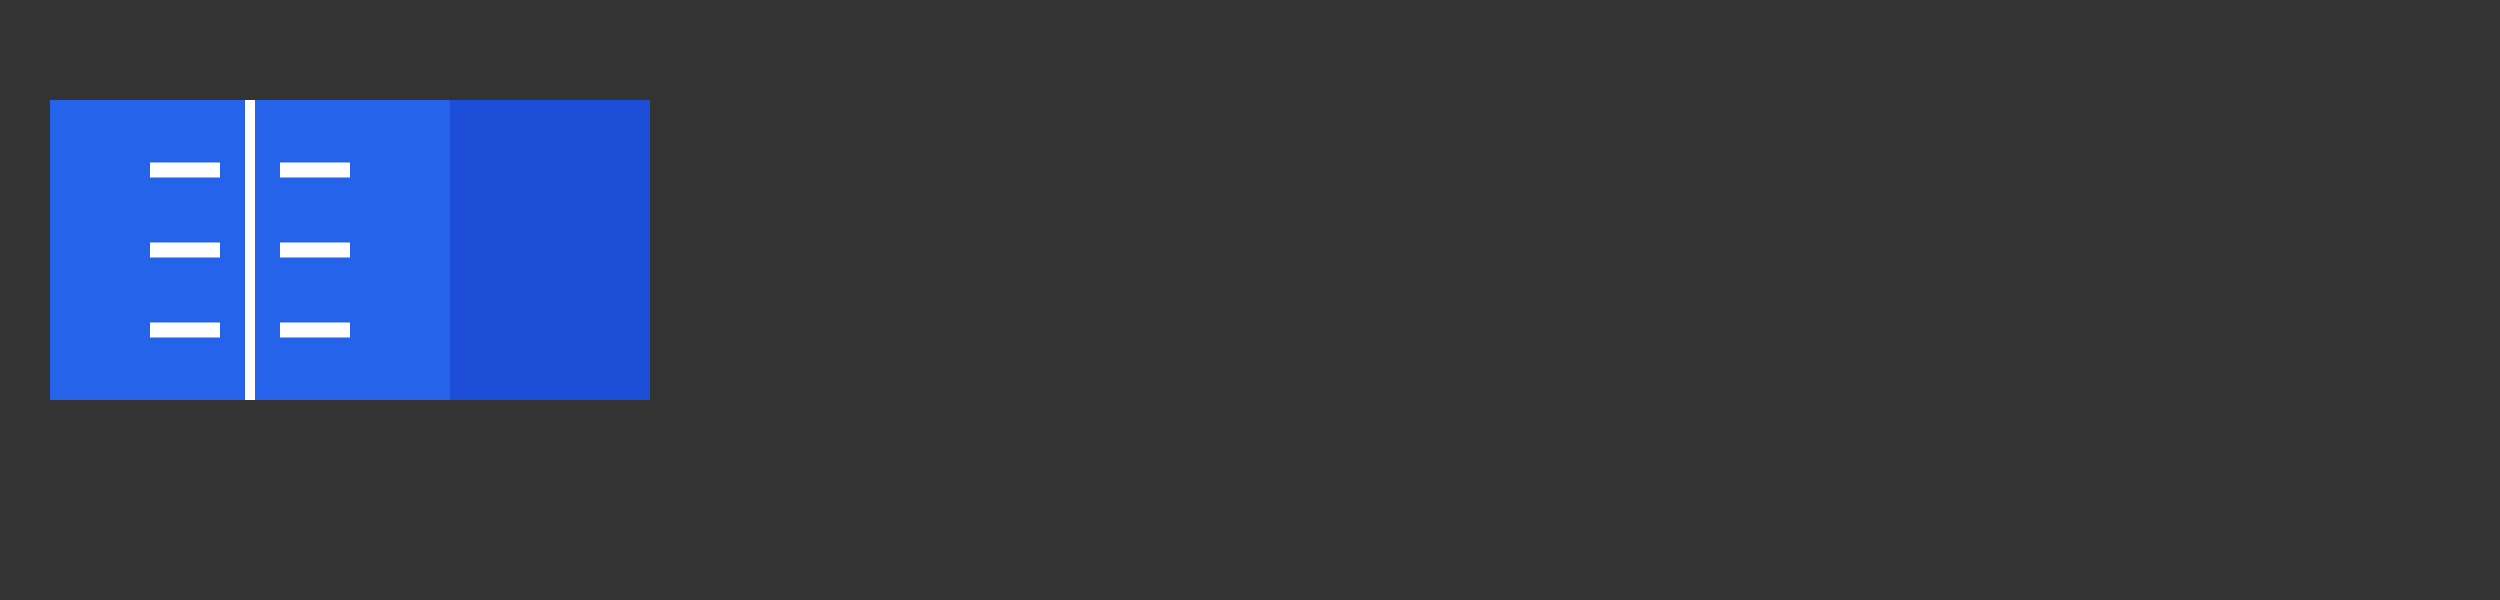
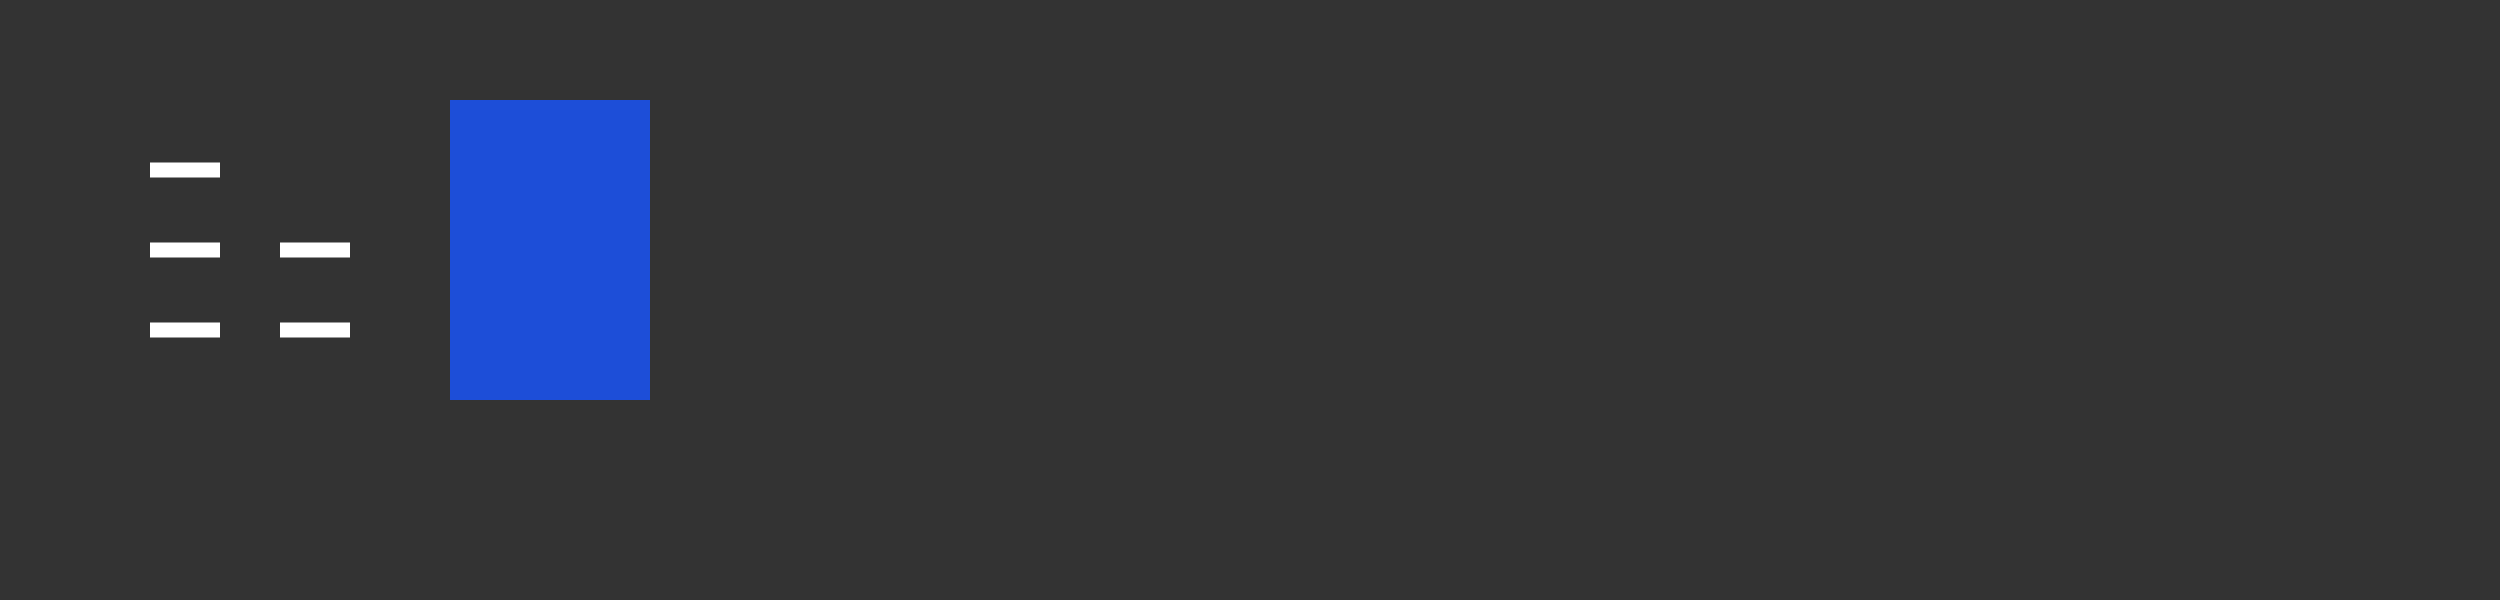
<svg xmlns="http://www.w3.org/2000/svg" width="250" height="60" viewBox="0 0 250 60" fill="none">
  <rect x="0" y="0" width="250" height="60" fill="#333333" stroke="none" />
  <rect x="45" y="10" width="20" height="30" fill="#1D4ED8" />
-   <rect x="5" y="10" width="40" height="30" fill="#2563EB" />
-   <path d="M25 10V40" stroke="white" stroke-width="1" />
  <path d="M15 17H22" stroke="white" stroke-width="1.5" />
  <path d="M15 25H22" stroke="white" stroke-width="1.5" />
  <path d="M15 33H22" stroke="white" stroke-width="1.5" />
-   <path d="M28 17H35" stroke="white" stroke-width="1.5" />
  <path d="M28 25H35" stroke="white" stroke-width="1.5" />
  <path d="M28 33H35" stroke="white" stroke-width="1.5" />
</svg>